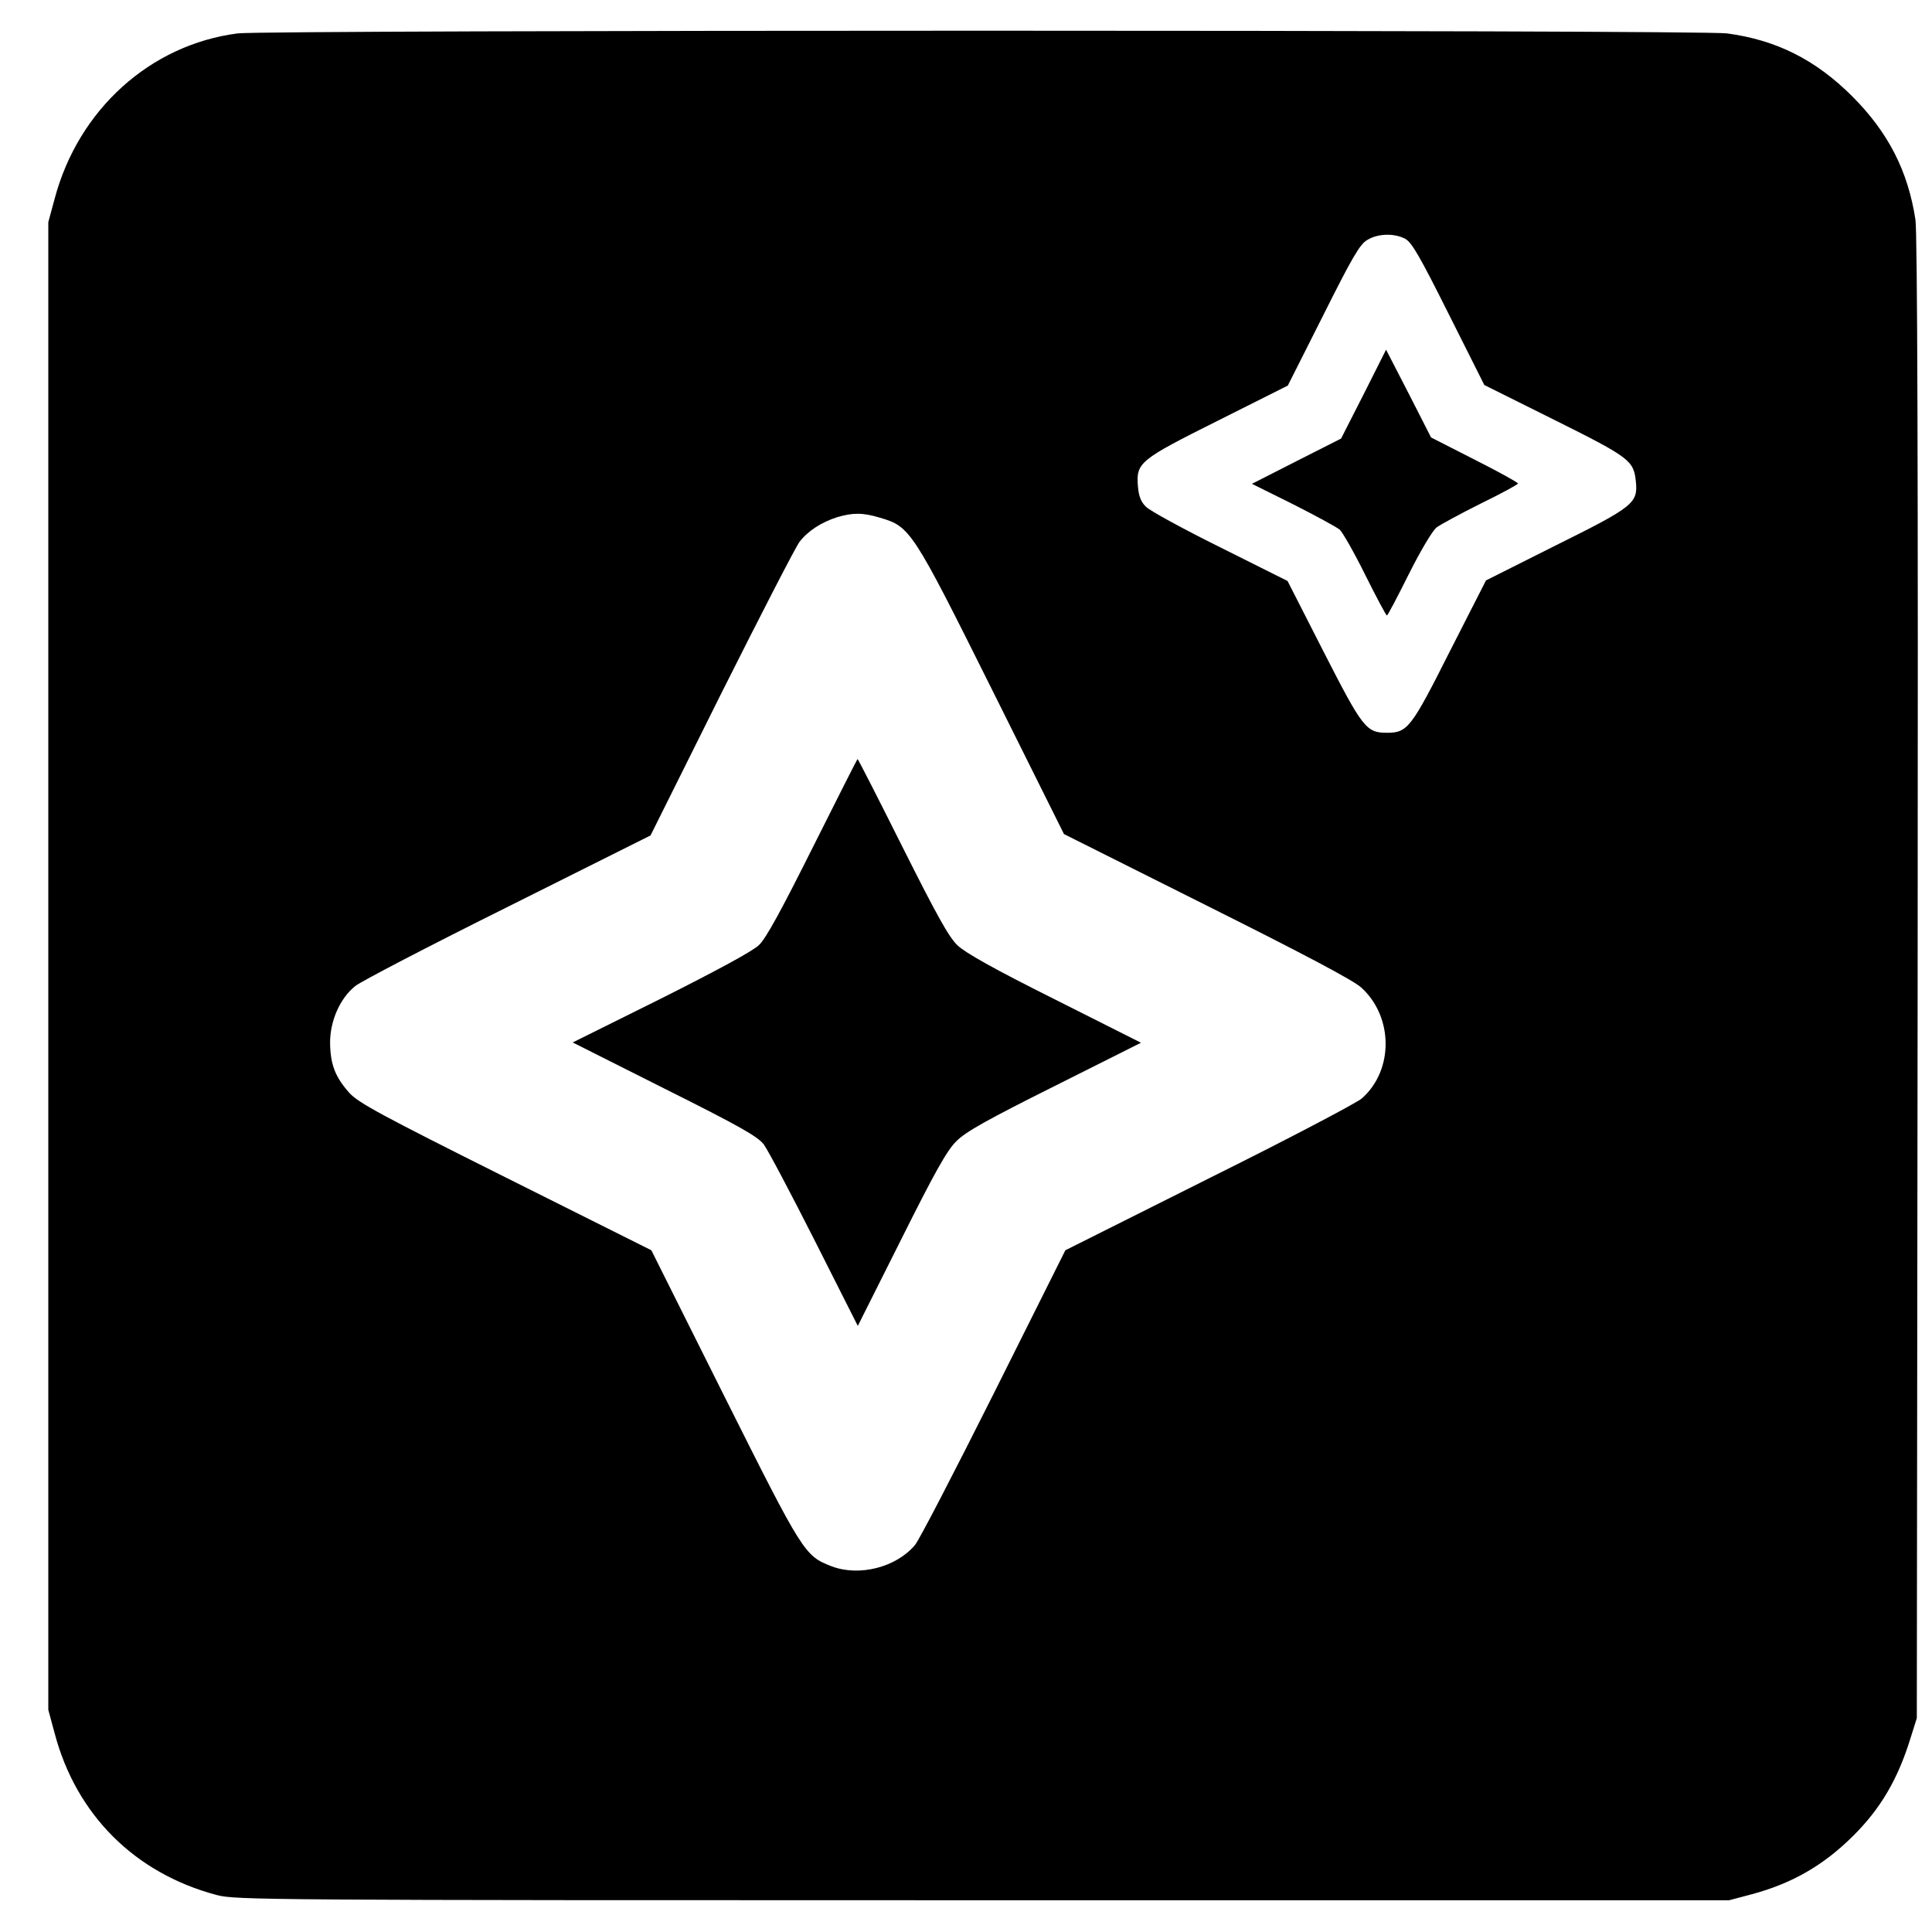
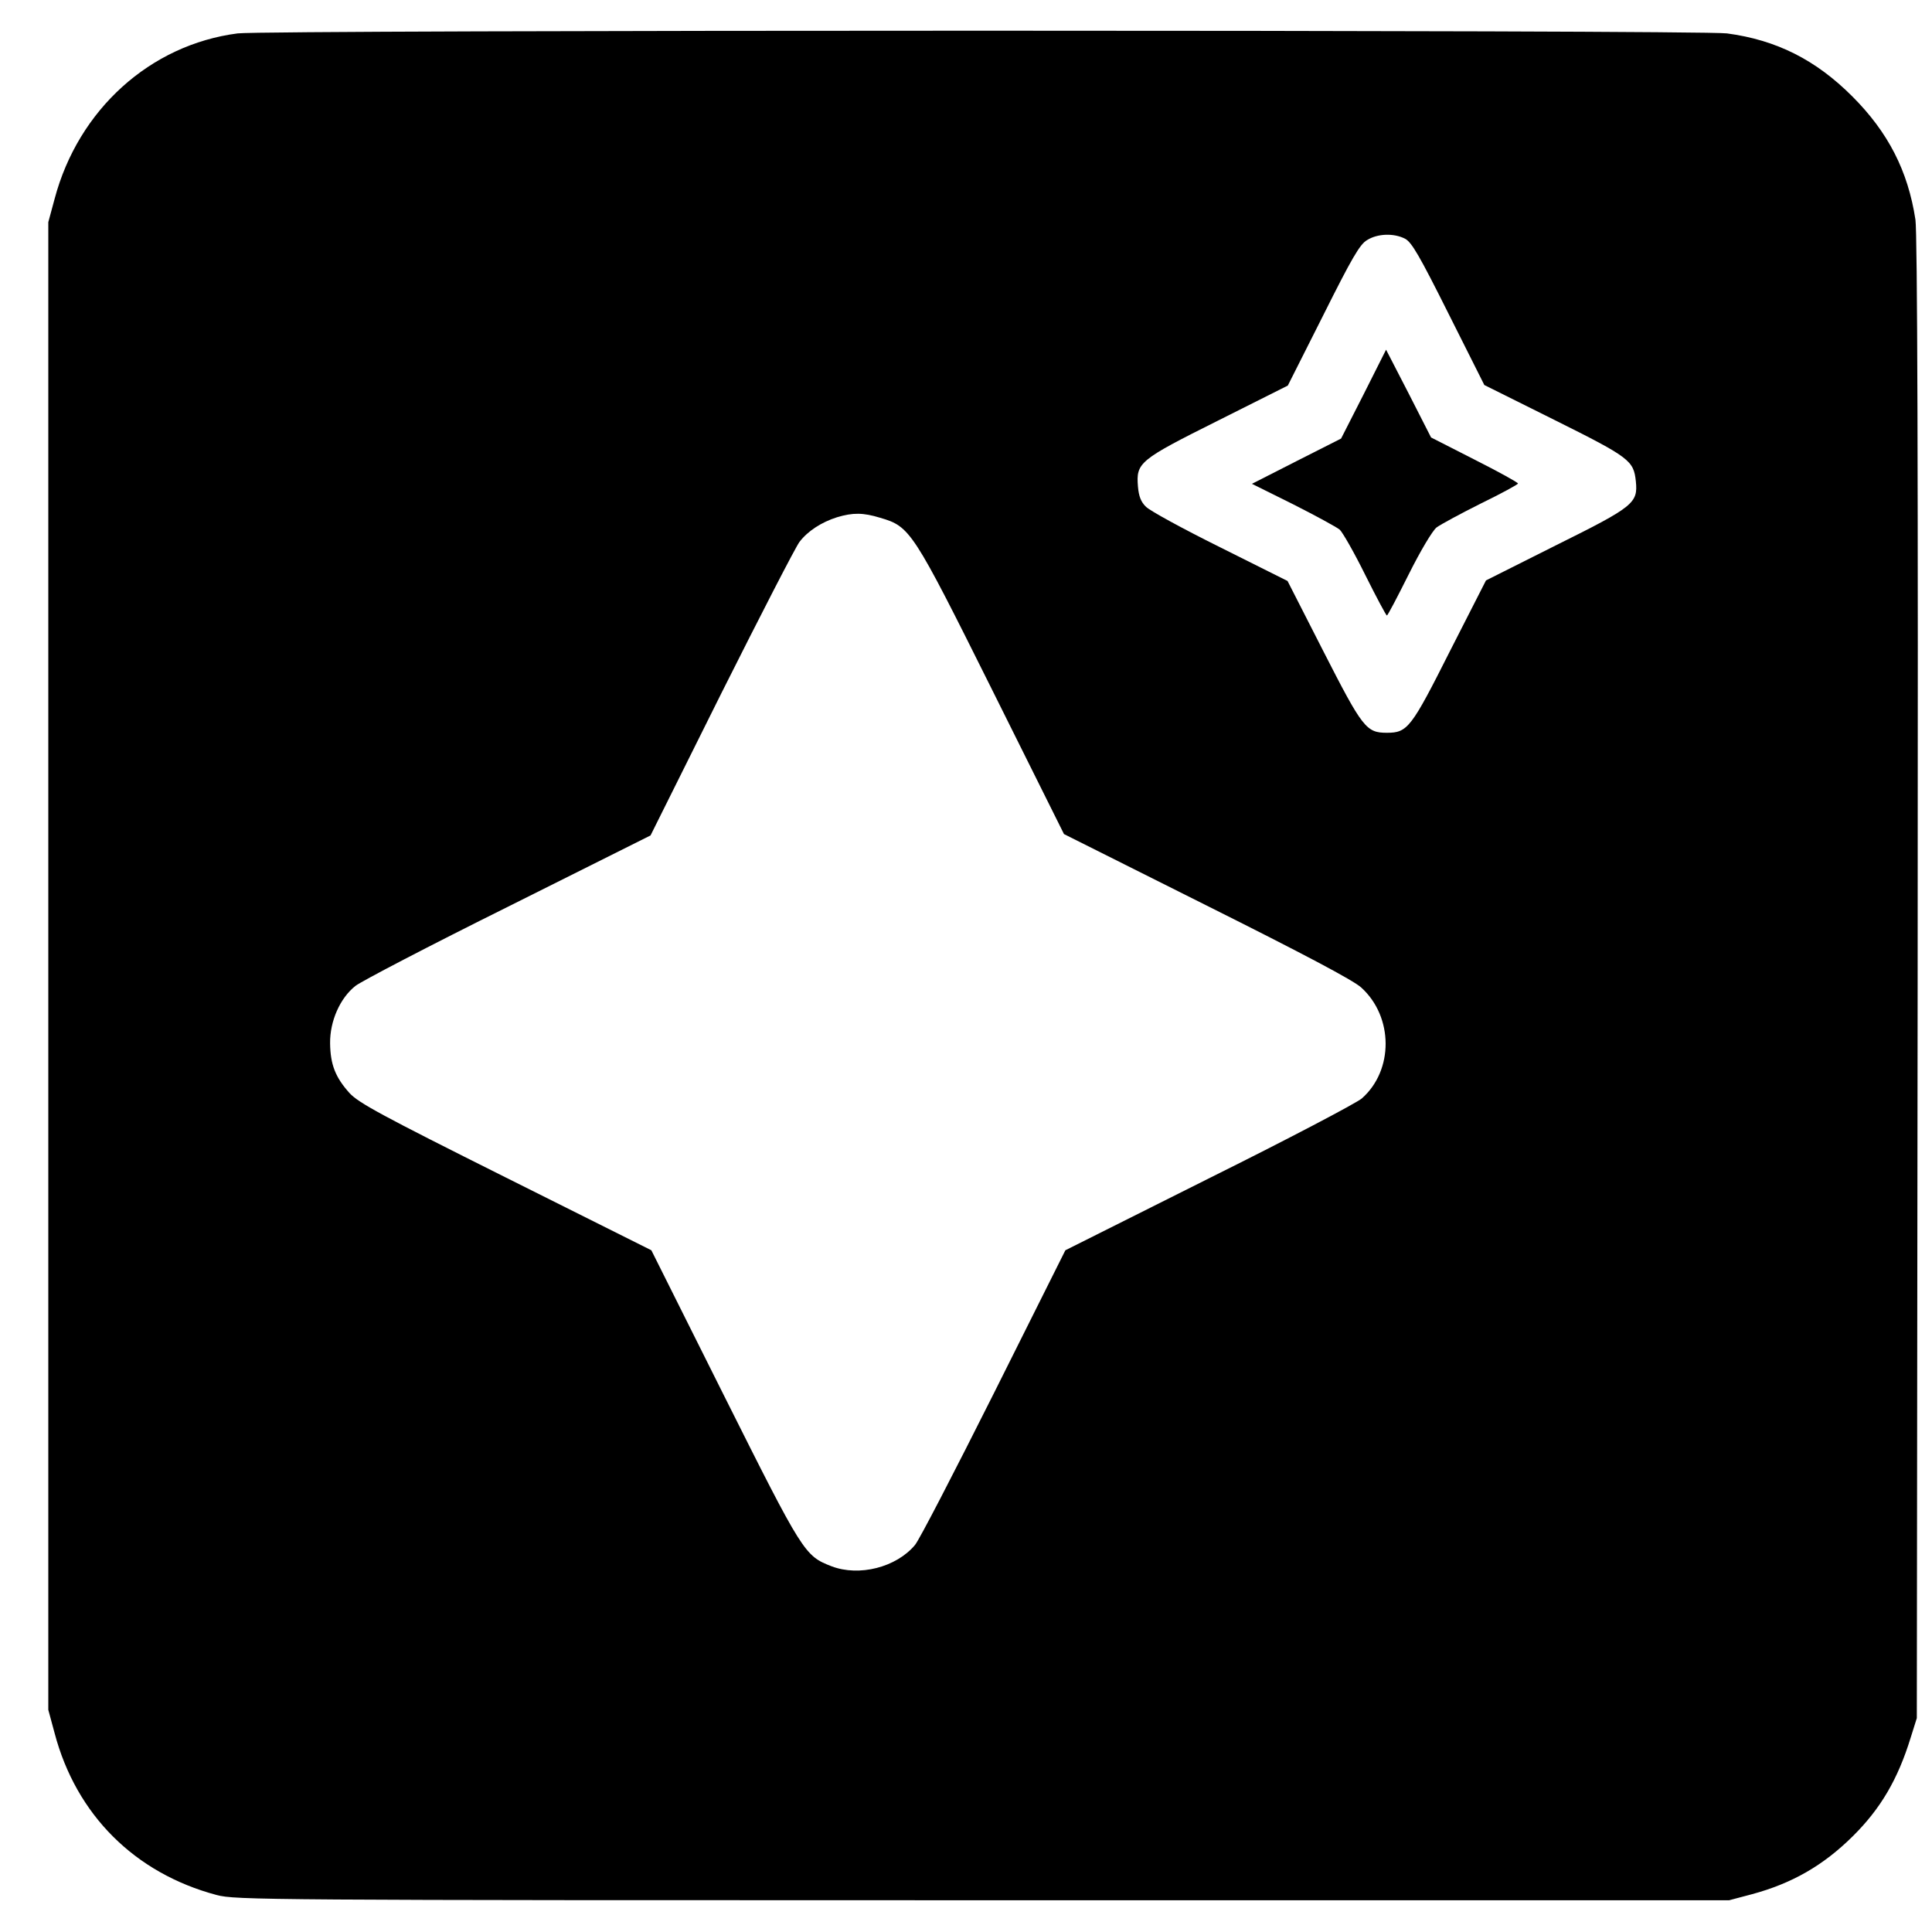
<svg xmlns="http://www.w3.org/2000/svg" version="1.0" width="700pt" height="700pt" viewBox="0 0 700 700" preserveAspectRatio="xMidYMid meet">
  <g transform="translate(0,700) scale(0.1,-0.1)" fill="#000000" stroke="none">
    <path d="M861 6879 c-317 -41 -577 -276 -663 -599 l-23 -85 0 -2695 0 -2695 23 -85 c78 -295 290 -507 587 -586 68 -18 166 -19 2775 -19 l2705 0 83 22 c144 39 257 103 365 210 100 99 163 205 210 358 l22 70 3 2680 c2 1856 -1 2701 -8 2749 -27 177 -99 317 -229 447 -132 132 -274 204 -454 228 -94 13 -5296 13 -5396 0z m4230 -744 c24 -13 52 -61 158 -273 l129 -257 255 -127 c273 -136 286 -147 294 -222 8 -79 -8 -92 -290 -232 l-253 -127 -130 -255 c-141 -280 -154 -297 -229 -297 -75 0 -88 17 -230 295 l-130 255 -244 122 c-135 67 -256 133 -269 147 -18 17 -26 38 -29 73 -7 87 4 96 290 239 l253 127 128 254 c104 208 133 258 159 273 38 24 97 26 138 5z m-1902 -1011 c109 -32 117 -44 406 -624 l260 -522 517 -259 c348 -174 532 -271 560 -297 117 -106 118 -300 2 -402 -20 -17 -269 -148 -555 -290 l-519 -260 -259 -518 c-143 -285 -271 -533 -286 -550 -68 -81 -202 -115 -302 -77 -98 38 -103 46 -389 617 l-264 528 -528 264 c-452 226 -533 270 -566 306 -51 57 -69 103 -70 180 -1 80 36 164 92 208 20 16 269 146 553 287 l516 258 257 516 c142 283 269 530 283 548 30 39 79 71 136 89 57 17 94 17 156 -2z" />
    <path d="M4941 5572 l-82 -161 -162 -82 -161 -82 149 -74 c83 -42 158 -83 169 -92 10 -9 52 -82 92 -163 41 -82 76 -148 79 -148 3 0 38 67 79 149 43 86 86 158 101 170 15 11 87 50 161 87 74 36 134 69 134 72 0 4 -71 43 -158 87 l-157 80 -81 159 -82 159 -81 -161z" />
-     <path d="M2945 3930 c-113 -226 -170 -331 -195 -354 -22 -22 -154 -93 -355 -194 l-320 -159 332 -167 c274 -137 337 -173 360 -202 15 -20 98 -177 184 -347 l157 -311 157 313 c122 244 166 323 200 356 33 34 112 78 356 200 l313 157 -312 157 c-224 112 -323 168 -353 196 -32 31 -75 109 -200 358 -87 174 -160 317 -162 317 -1 0 -74 -144 -162 -320z" />
  </g>
</svg>